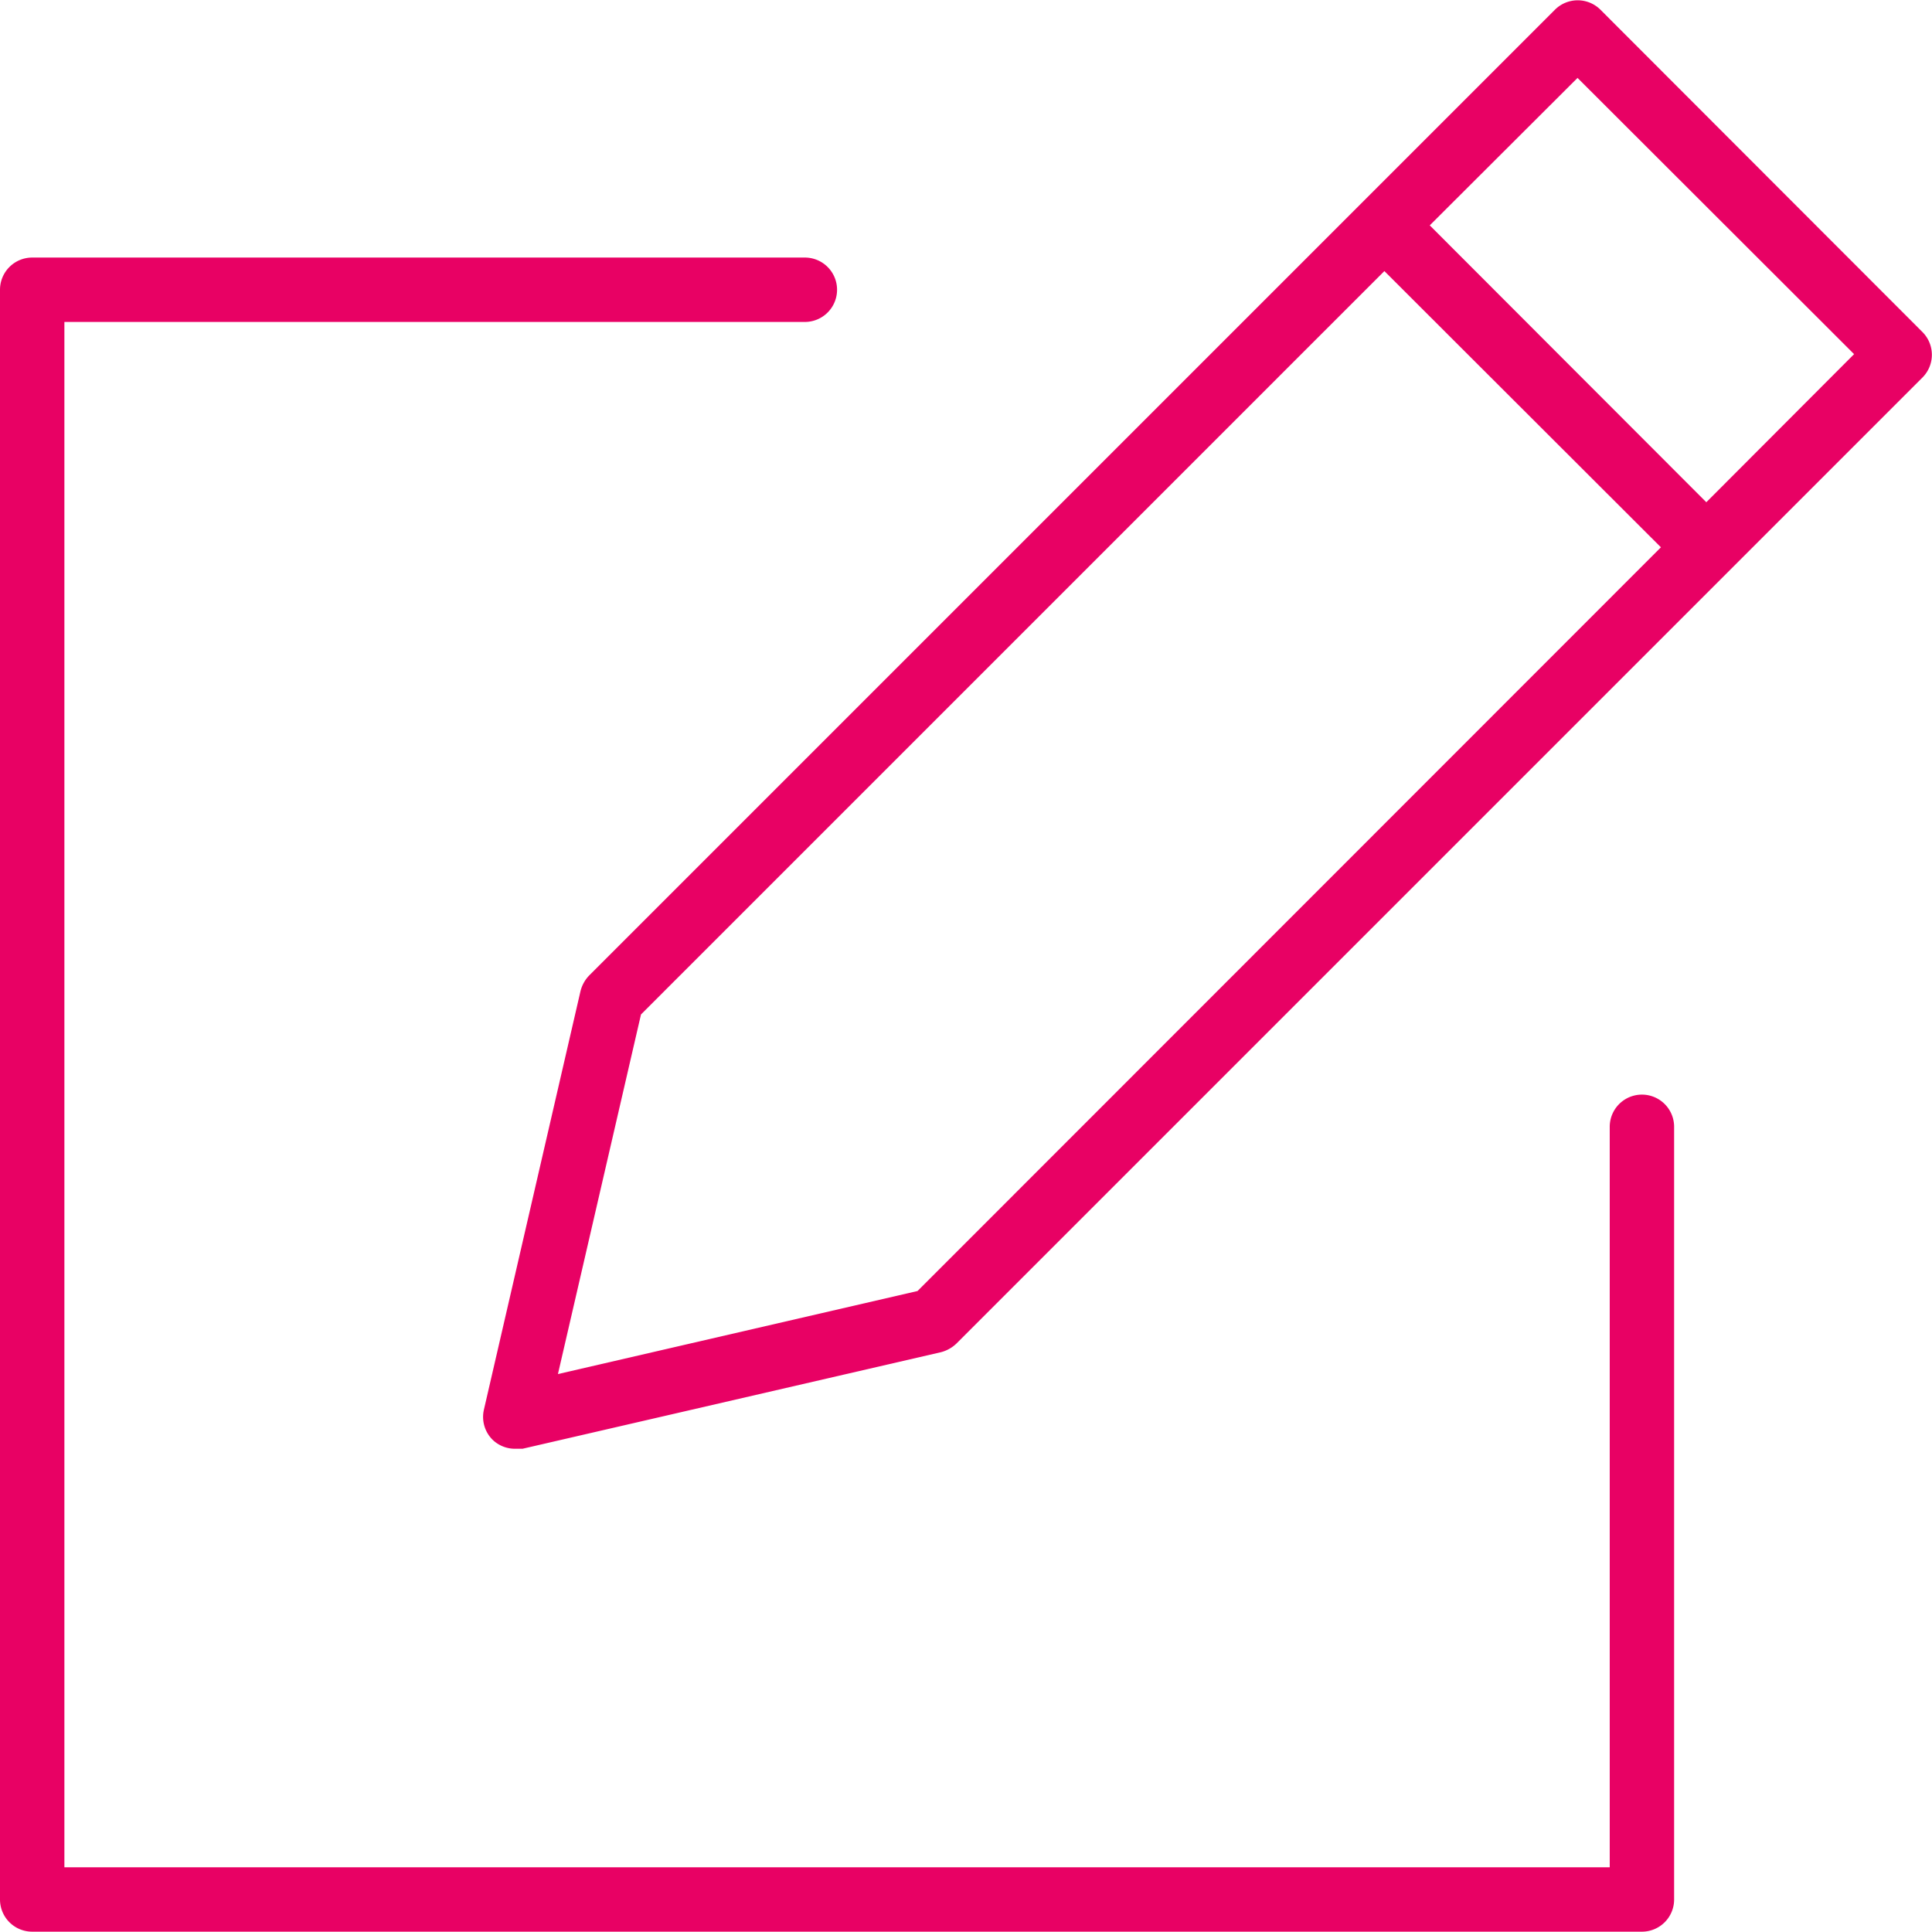
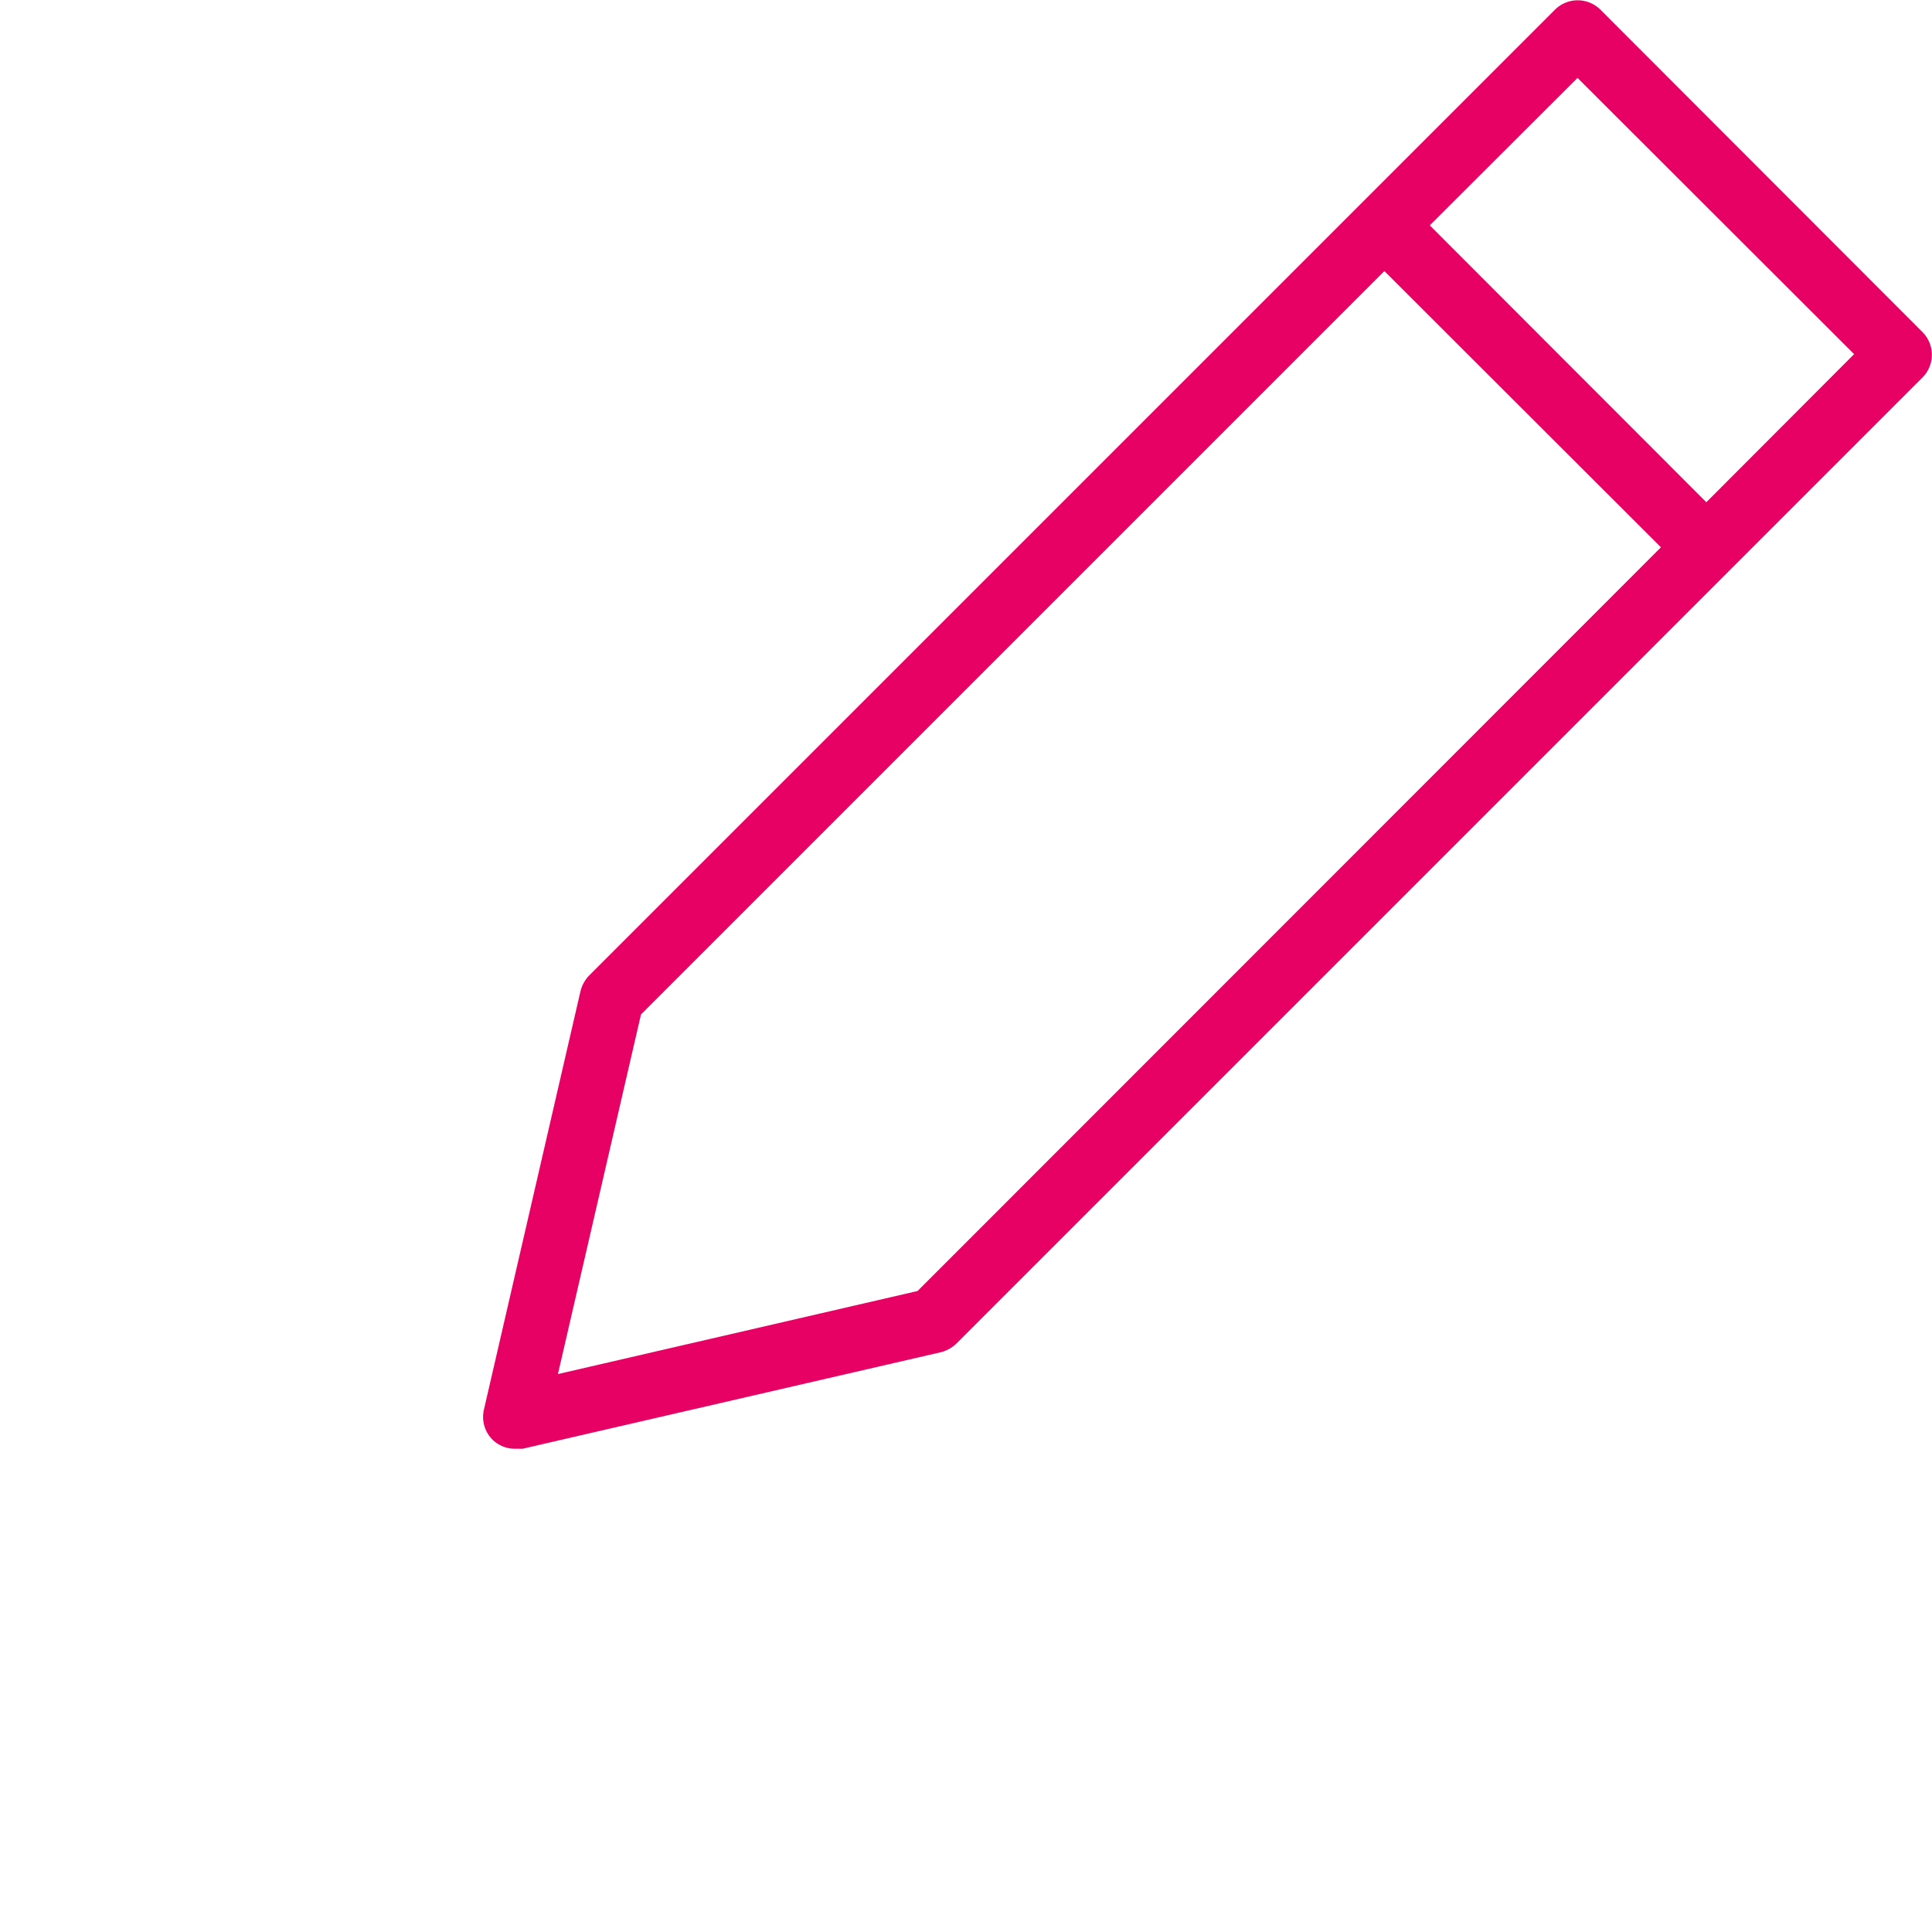
<svg xmlns="http://www.w3.org/2000/svg" preserveAspectRatio="xMinYMid" viewBox="0 0 60.01 60.01">
  <path d="M49.71.3a1,1,0,0,0-1.41,0h0l-30,30a1.07,1.07,0,0,0-.27.49l-3,13a1,1,0,0,0,.27.93A1,1,0,0,0,16,45h.23l13-3a1.09,1.09,0,0,0,.48-.27l30-30a1,1,0,0,0,0-1.42h0ZM28.5,40.1,17.33,42.68l2.58-11.17L43,8.42,51.59,17ZM53,15.6,44.41,7,49,2.42,57.59,11Z" fill="#e80164" />
-   <path d="M52,59V35a1,1,0,1,0-2,0V58H2V10H25a1,1,0,0,0,0-2H1A1,1,0,0,0,0,9V59a1,1,0,0,0,1,1H51A1,1,0,0,0,52,59Z" fill="#e80164" />
</svg>